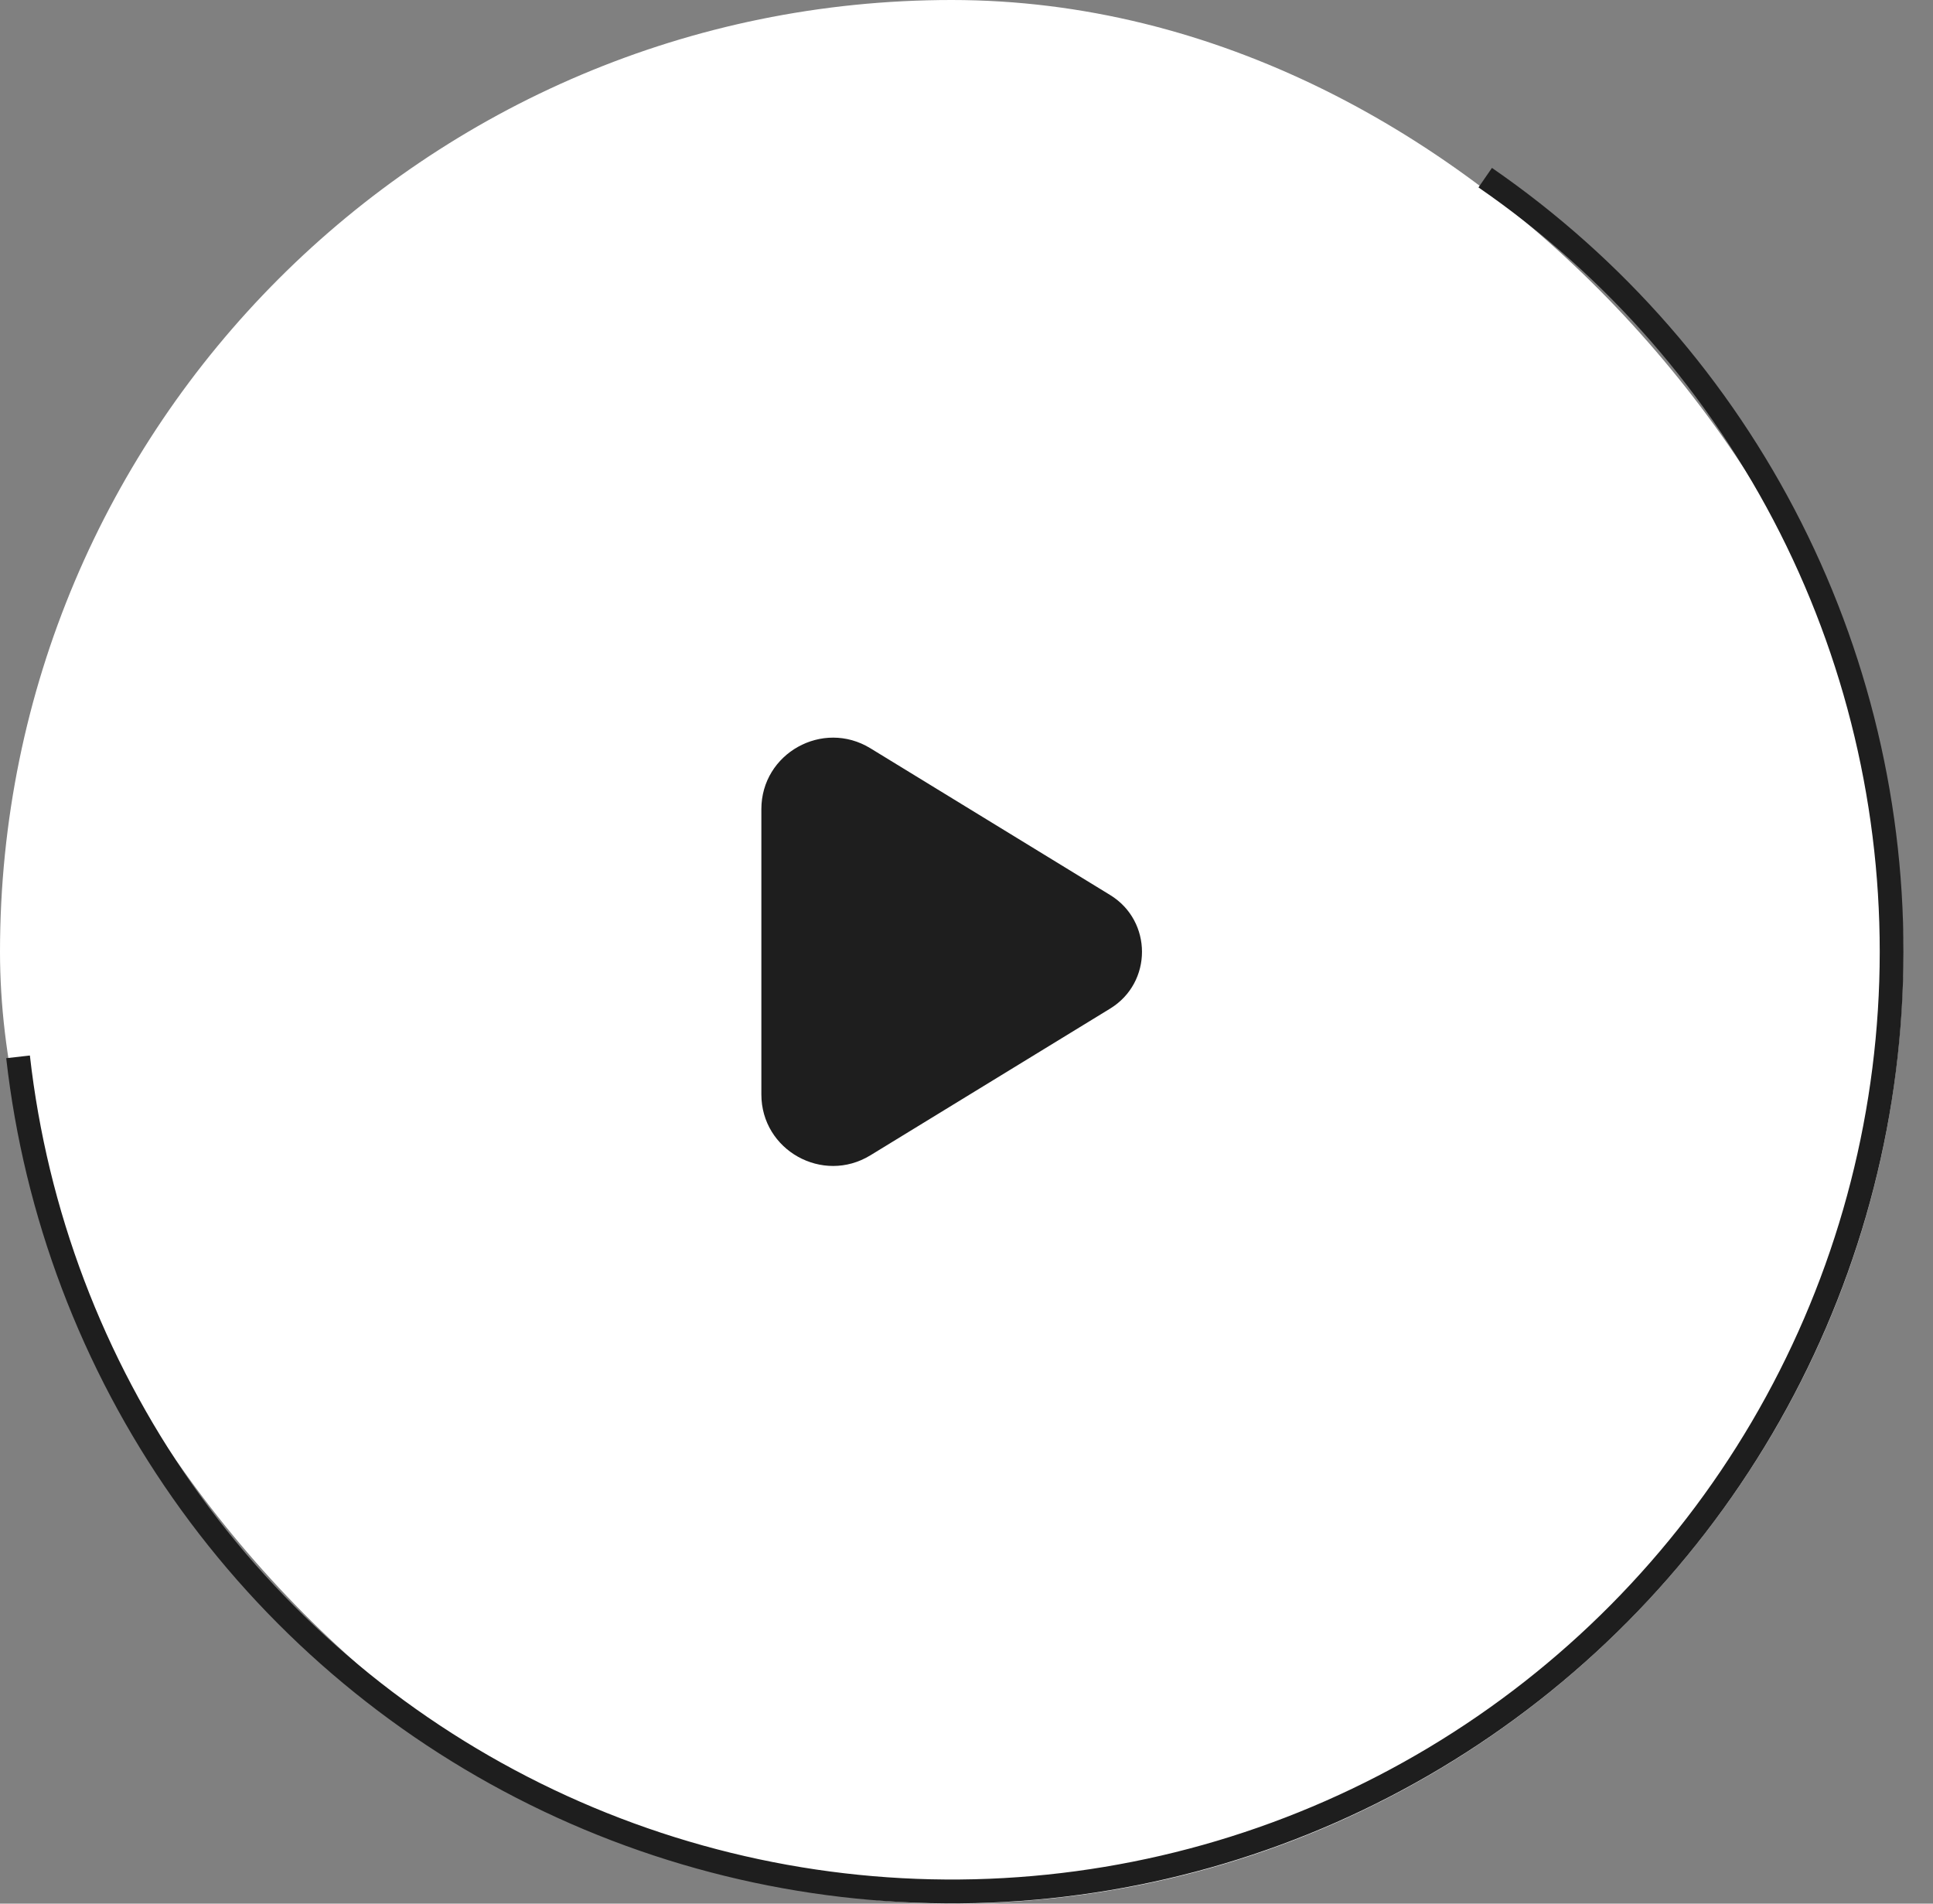
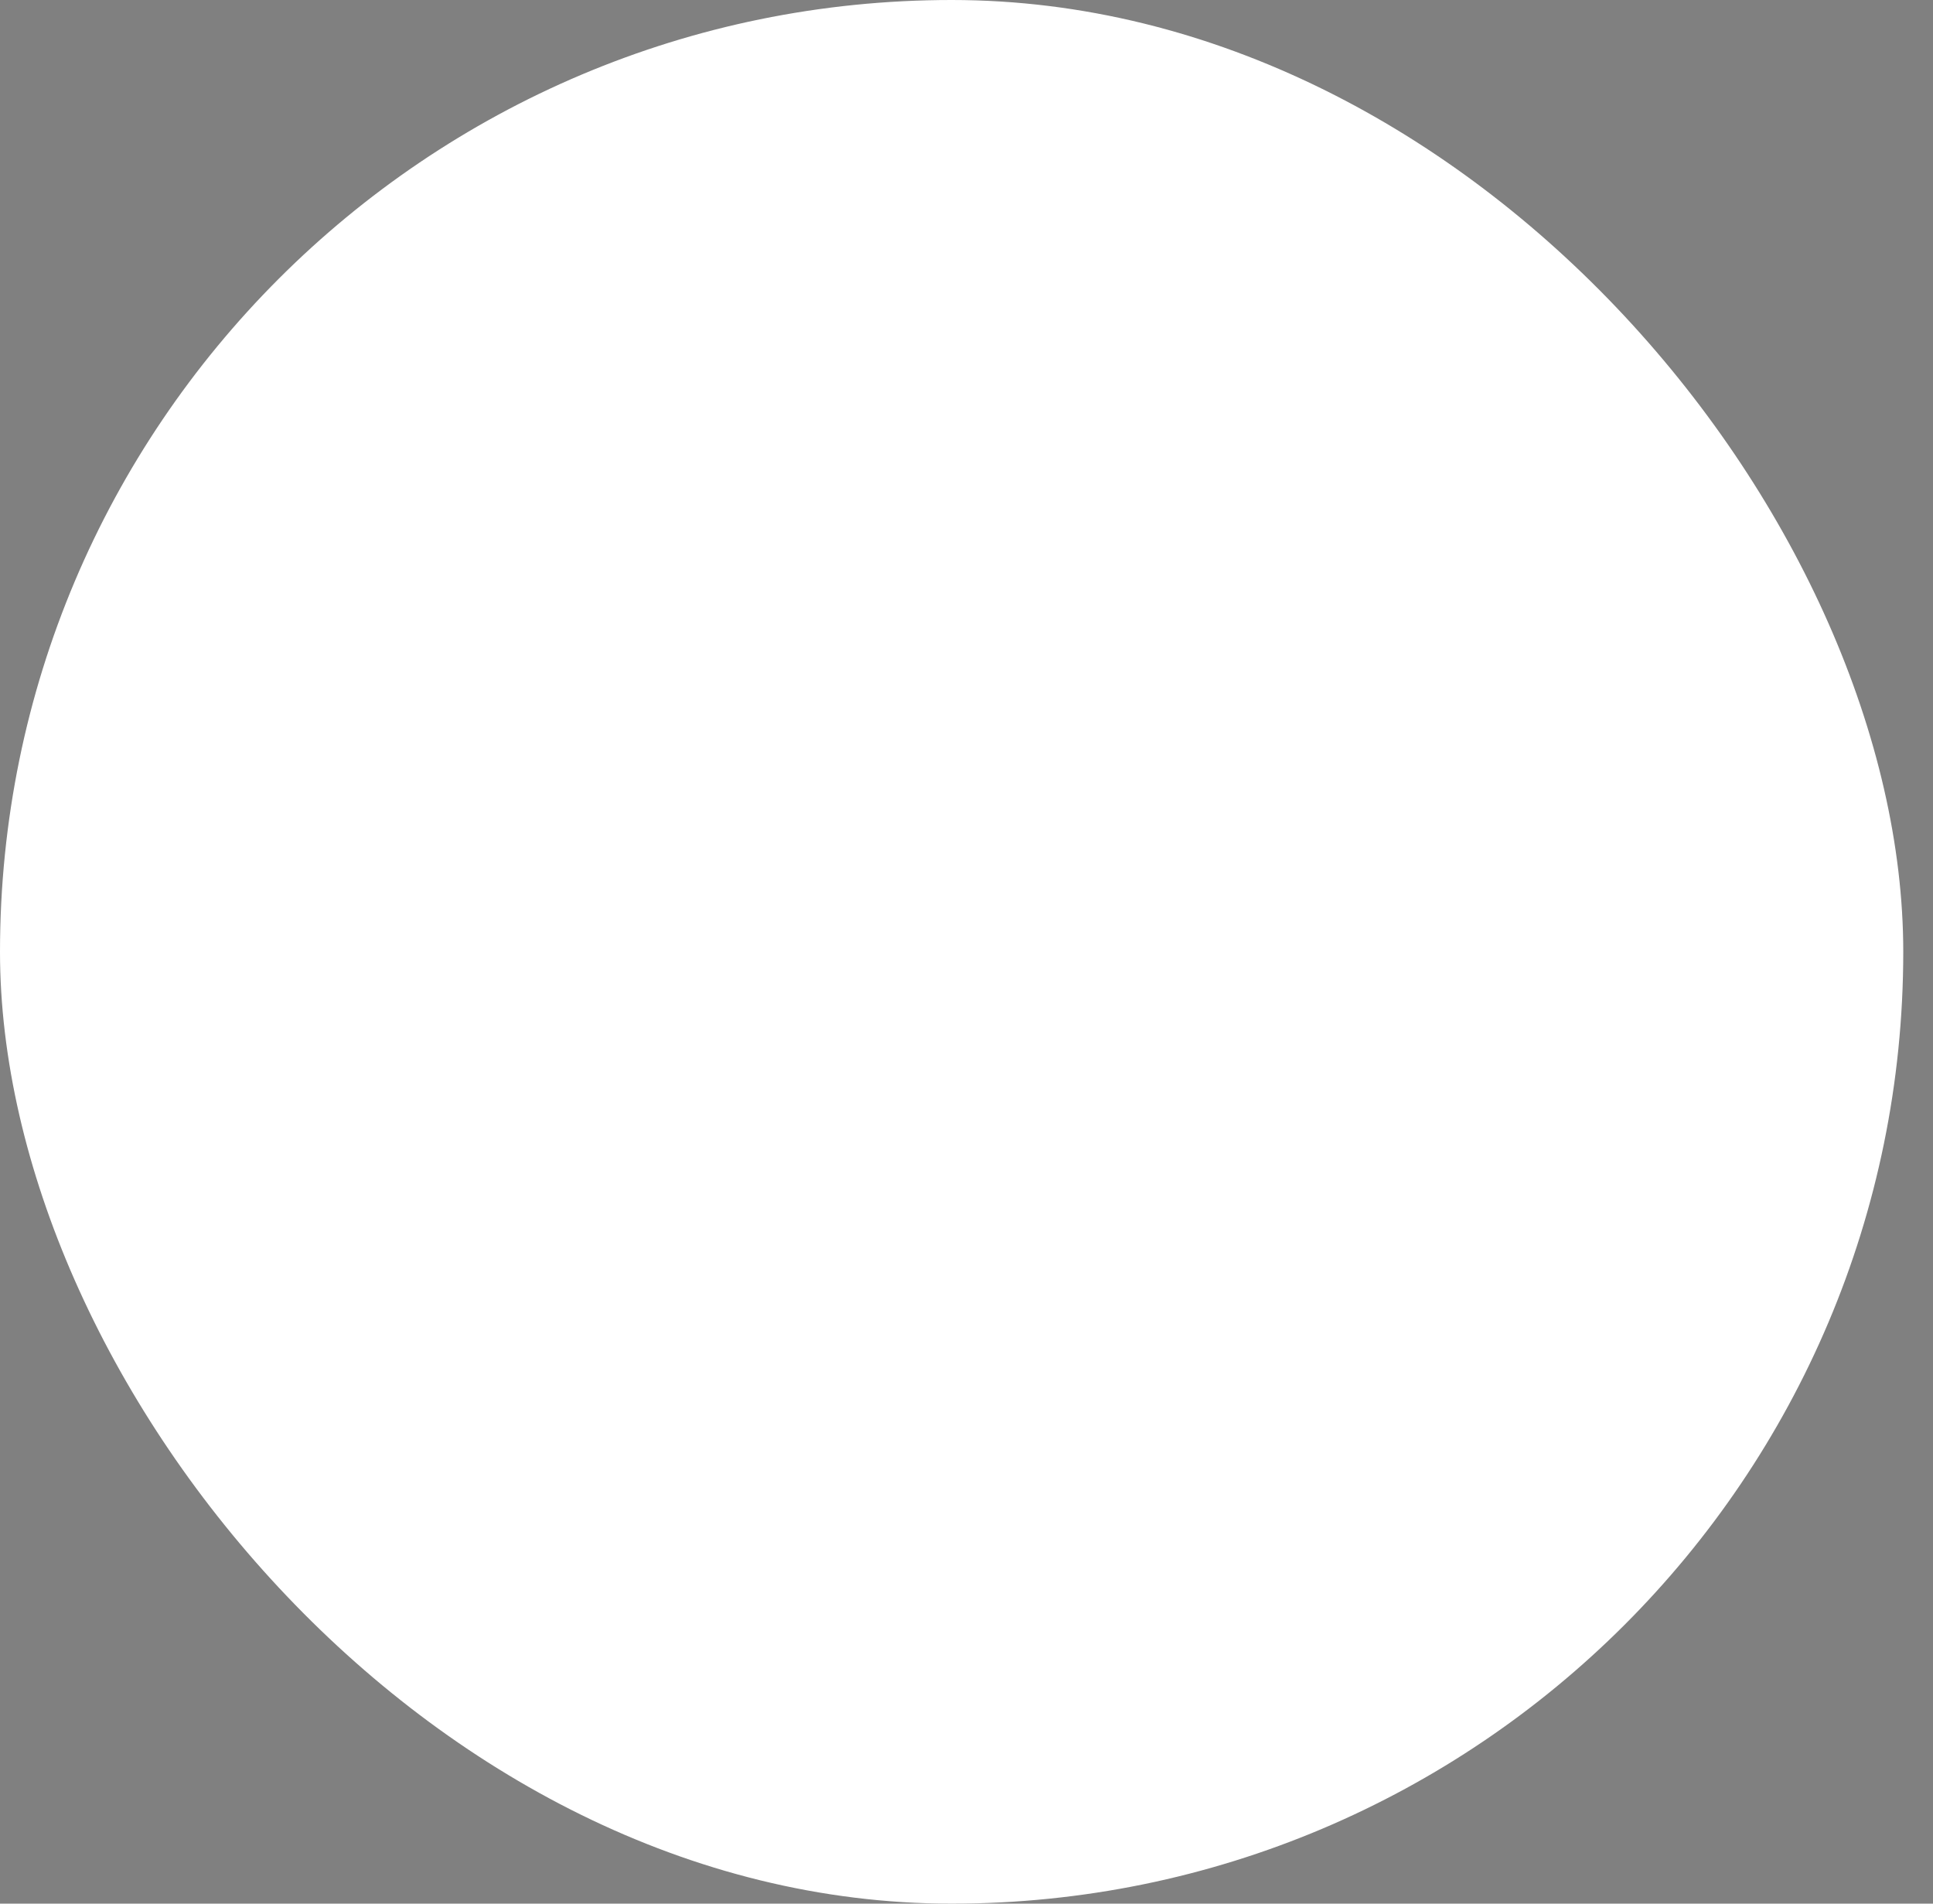
<svg xmlns="http://www.w3.org/2000/svg" width="65" height="64" viewBox="0 0 65 64" fill="none">
  <rect x="0" y="0" width="65" height="64" fill="#808080" stroke="none" />
  <rect width="64" height="64" rx="32" fill="white" />
-   <path d="M37.33 33.909L29.269 38.841C27.665 39.823 25.602 38.672 25.602 36.795V27.204C25.602 25.327 27.665 24.176 29.269 25.157L37.33 30.09C38.758 30.965 38.758 33.035 37.33 33.909Z" fill="#1E1E1E" />
-   <path fill-rule="evenodd" clip-rule="evenodd" d="M60.571 17.565C58.156 12.784 54.579 8.685 50.169 5.645L49.716 6.301C54.016 9.265 57.503 13.261 59.858 17.923C62.212 22.584 63.359 27.763 63.193 32.983C63.026 38.203 61.552 43.298 58.905 47.801C56.258 52.303 52.523 56.069 48.043 58.753C43.563 61.438 38.48 62.954 33.262 63.164C28.043 63.374 22.855 62.27 18.174 59.954C13.493 57.638 9.468 54.184 6.468 49.909C3.469 45.634 1.59 40.675 1.005 35.486L0.209 35.576C0.809 40.899 2.736 45.986 5.812 50.371C8.889 54.757 13.017 58.299 17.819 60.674C22.62 63.05 27.941 64.181 33.293 63.966C38.645 63.751 43.858 62.196 48.453 59.443C53.049 56.69 56.879 52.827 59.594 48.209C62.309 43.591 63.821 38.366 63.991 33.012C64.162 27.658 62.986 22.346 60.571 17.565Z" fill="#1E1E1E" />
</svg>